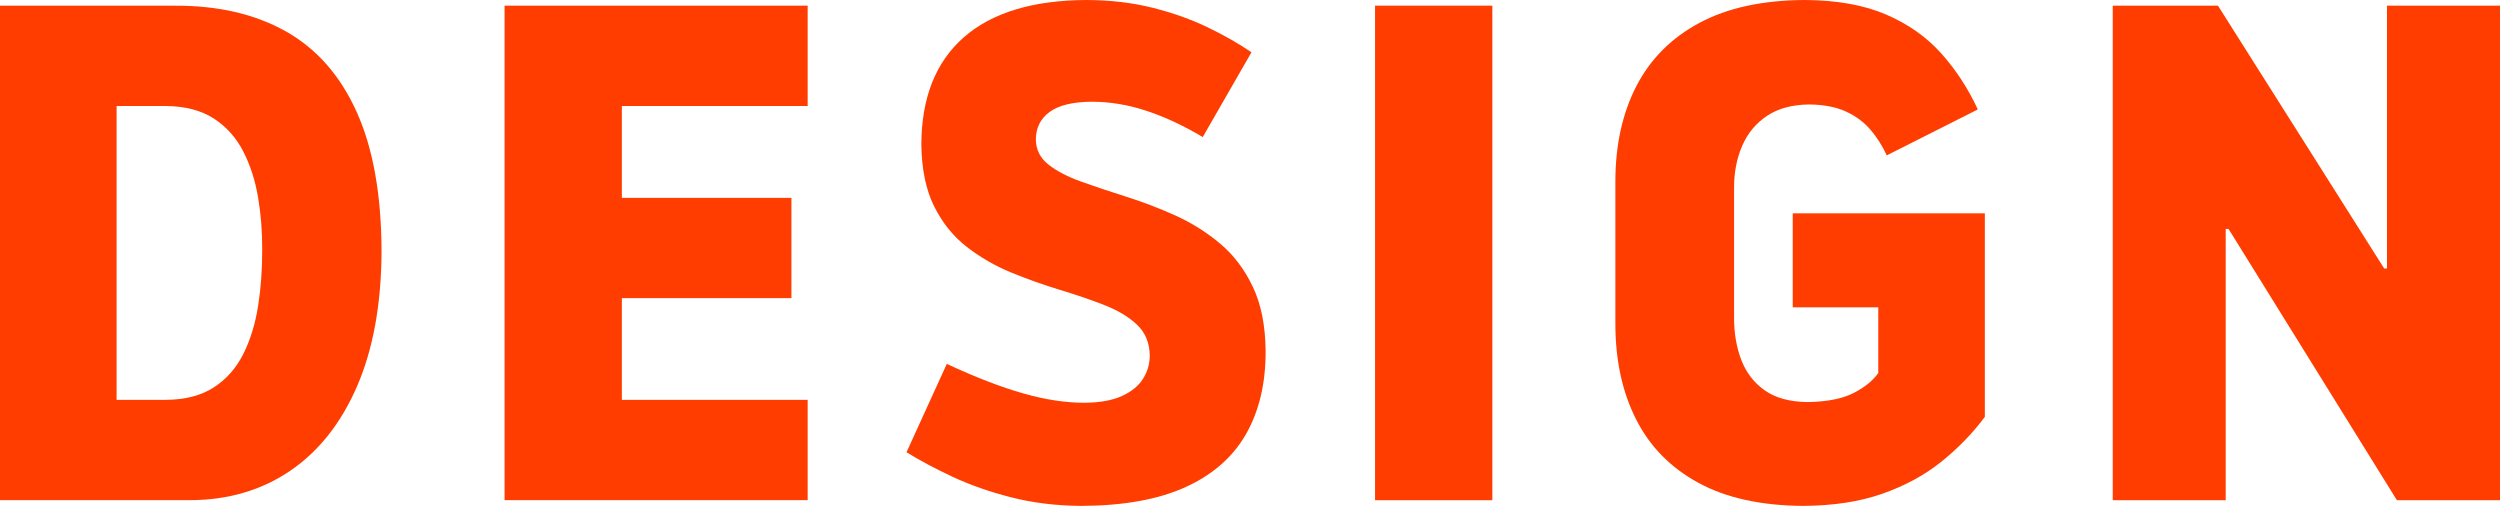
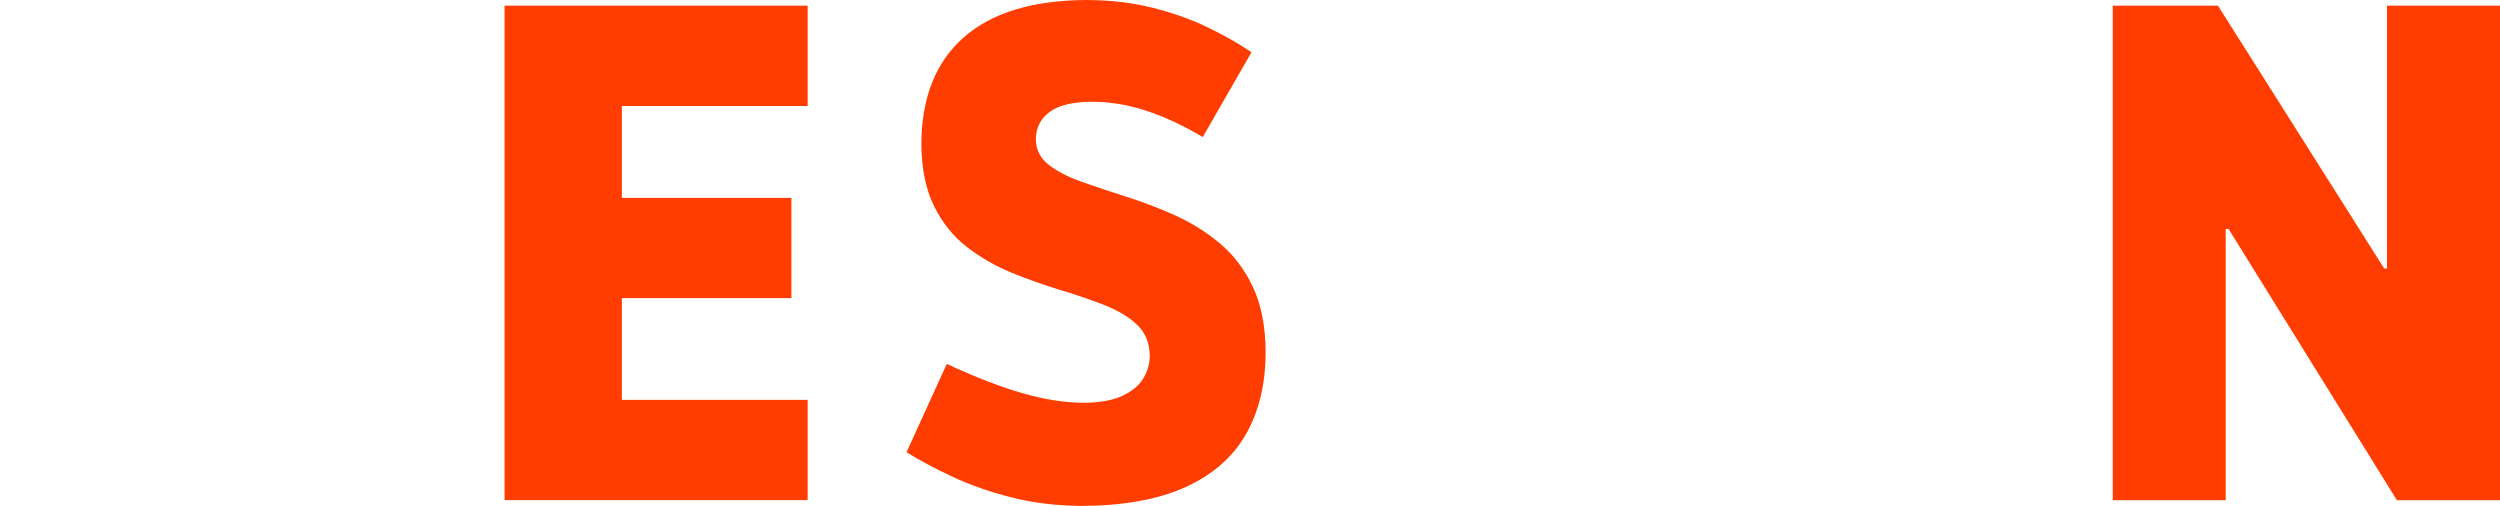
<svg xmlns="http://www.w3.org/2000/svg" style="overflow:visible;fill-rule:evenodd;stroke-width:0.501;stroke-linejoin:bevel" id="svg85" viewBox="0 0 58.341 11.806" height="11.806pt" width="58.341pt" overflow="visible" version="1.1">
  <defs id="defs2" />
-   <path d="M 0,0.133 V 11.672 H 4.436 C 5.327,11.669 6.106,11.44 6.774,10.985 7.442,10.53 7.962,9.871 8.335,9.008 8.708,8.144 8.898,7.098 8.904,5.87 8.9,4.543 8.706,3.456 8.322,2.609 7.939,1.762 7.389,1.137 6.672,0.733 5.955,0.33 5.094,0.13 4.09,0.133 Z M 2.721,2.474 H 3.875 C 4.326,2.479 4.698,2.577 4.991,2.767 5.284,2.958 5.513,3.214 5.677,3.535 5.842,3.856 5.957,4.214 6.023,4.609 6.089,5.004 6.121,5.408 6.119,5.82 6.121,6.282 6.089,6.722 6.023,7.141 5.957,7.559 5.842,7.933 5.677,8.262 5.513,8.59 5.284,8.849 4.991,9.039 4.698,9.23 4.326,9.327 3.875,9.331 H 2.721 Z" stroke-miterlimit="79.84" id="path52" style="font-size:16px;font-family:'Times New Roman';fill:#ff3d00;fill-rule:nonzero;stroke:none;stroke-width:3.611;stroke-linecap:round;stroke-linejoin:round;stroke-miterlimit:79.84;marker-start:none;marker-end:none" />
  <path d="M 18.848,11.672 V 9.331 H 14.512 V 6.958 h 3.957 V 4.617 H 14.512 V 2.474 h 4.336 V 0.133 h -7.073 v 11.539 z" stroke-miterlimit="79.84" id="path54" style="font-size:16px;font-family:'Times New Roman';fill:#ff3d00;fill-rule:nonzero;stroke:none;stroke-width:3.611;stroke-linecap:round;stroke-linejoin:round;stroke-miterlimit:79.84;marker-start:none;marker-end:none" />
  <path d="m 25.23,11.806 c 0.993,-0.004 1.808,-0.151 2.443,-0.442 0.636,-0.291 1.106,-0.705 1.41,-1.244 C 29.387,9.582 29.537,8.941 29.535,8.195 29.53,7.603 29.431,7.103 29.238,6.696 29.045,6.288 28.79,5.951 28.472,5.684 28.154,5.417 27.805,5.198 27.425,5.027 27.045,4.856 26.664,4.711 26.284,4.591 25.903,4.471 25.554,4.354 25.236,4.24 24.918,4.127 24.663,3.994 24.47,3.843 24.277,3.692 24.179,3.498 24.173,3.264 24.172,2.989 24.278,2.773 24.491,2.615 c 0.213,-0.158 0.542,-0.238 0.986,-0.241 0.419,0 0.84,0.069 1.265,0.208 0.425,0.138 0.867,0.344 1.326,0.616 L 29.205,1.22 C 28.909,1.018 28.569,0.824 28.187,0.64 27.805,0.455 27.379,0.303 26.909,0.184 26.439,0.065 25.923,0.003 25.362,0 c -1.258,0.005 -2.215,0.295 -2.871,0.871 -0.655,0.576 -0.985,1.407 -0.99,2.492 0.006,0.578 0.104,1.06 0.296,1.447 0.192,0.387 0.445,0.703 0.761,0.949 0.316,0.245 0.663,0.446 1.041,0.601 0.378,0.155 0.756,0.289 1.134,0.404 0.379,0.114 0.726,0.233 1.041,0.356 0.317,0.124 0.57,0.277 0.762,0.46 0.192,0.183 0.29,0.421 0.295,0.714 C 26.832,8.489 26.78,8.67 26.676,8.837 26.571,9.004 26.407,9.138 26.183,9.241 25.959,9.343 25.669,9.396 25.312,9.399 24.873,9.4 24.394,9.328 23.877,9.18 23.359,9.033 22.765,8.804 22.095,8.492 l -0.94,2.061 c 0.309,0.192 0.667,0.383 1.075,0.574 0.408,0.19 0.862,0.35 1.364,0.478 0.501,0.129 1.047,0.196 1.636,0.201 z" stroke-miterlimit="79.84" id="path56" style="font-size:16px;font-family:'Times New Roman';fill:#ff3d00;fill-rule:nonzero;stroke:none;stroke-width:3.611;stroke-linecap:round;stroke-linejoin:round;stroke-miterlimit:79.84;marker-start:none;marker-end:none" />
-   <path d="m 32.089,11.673 h 2.737 V 0.132 h -2.737 z" stroke-miterlimit="79.84" id="path58" style="font-size:16px;font-family:'Times New Roman';fill:#ff3d00;fill-rule:nonzero;stroke:none;stroke-width:3.611;stroke-linecap:round;stroke-linejoin:round;stroke-miterlimit:79.84;marker-start:none;marker-end:none" />
-   <path d="m 42.215,2.438 c 0.339,0.003 0.624,0.057 0.856,0.162 0.232,0.105 0.424,0.247 0.577,0.425 0.153,0.178 0.28,0.379 0.382,0.601 L 46.155,2.554 C 45.929,2.066 45.645,1.63 45.302,1.247 44.96,0.864 44.53,0.561 44.014,0.339 43.497,0.117 42.865,0.004 42.116,0 c -0.983,0.005 -1.803,0.183 -2.457,0.534 -0.655,0.35 -1.145,0.842 -1.472,1.475 -0.326,0.633 -0.49,1.376 -0.49,2.228 v 3.315 c 0,0.852 0.16,1.596 0.482,2.231 0.321,0.636 0.806,1.131 1.455,1.484 0.65,0.354 1.466,0.533 2.449,0.539 0.706,-0.005 1.323,-0.1 1.85,-0.286 0.527,-0.186 0.985,-0.435 1.373,-0.747 0.388,-0.312 0.726,-0.66 1.013,-1.044 v -4.75 h -4.483 v 2.193 h 1.996 V 8.706 C 43.705,8.886 43.51,9.042 43.249,9.175 42.987,9.307 42.632,9.376 42.183,9.383 41.766,9.378 41.432,9.287 41.18,9.108 40.928,8.929 40.746,8.691 40.633,8.393 40.52,8.095 40.465,7.765 40.467,7.403 V 4.385 C 40.466,4.024 40.529,3.697 40.656,3.404 40.783,3.111 40.975,2.878 41.234,2.705 41.493,2.531 41.82,2.443 42.215,2.438 Z" stroke-miterlimit="79.84" id="path60" style="font-size:16px;font-family:'Times New Roman';fill:#ff3d00;fill-rule:nonzero;stroke:none;stroke-width:3.611;stroke-linecap:round;stroke-linejoin:round;stroke-miterlimit:79.84;marker-start:none;marker-end:none" />
  <path d="M 58.341,0.132 H 55.704 V 6.265 H 55.638 L 51.759,0.132 H 49.304 V 11.673 H 51.94 V 5.342 h 0.066 l 3.929,6.331 h 2.406 z" stroke-miterlimit="79.84" id="path62" style="font-size:16px;font-family:'Times New Roman';fill:#ff3d00;fill-rule:nonzero;stroke:none;stroke-width:3.611;stroke-linecap:round;stroke-linejoin:round;stroke-miterlimit:79.84;marker-start:none;marker-end:none" />
</svg>